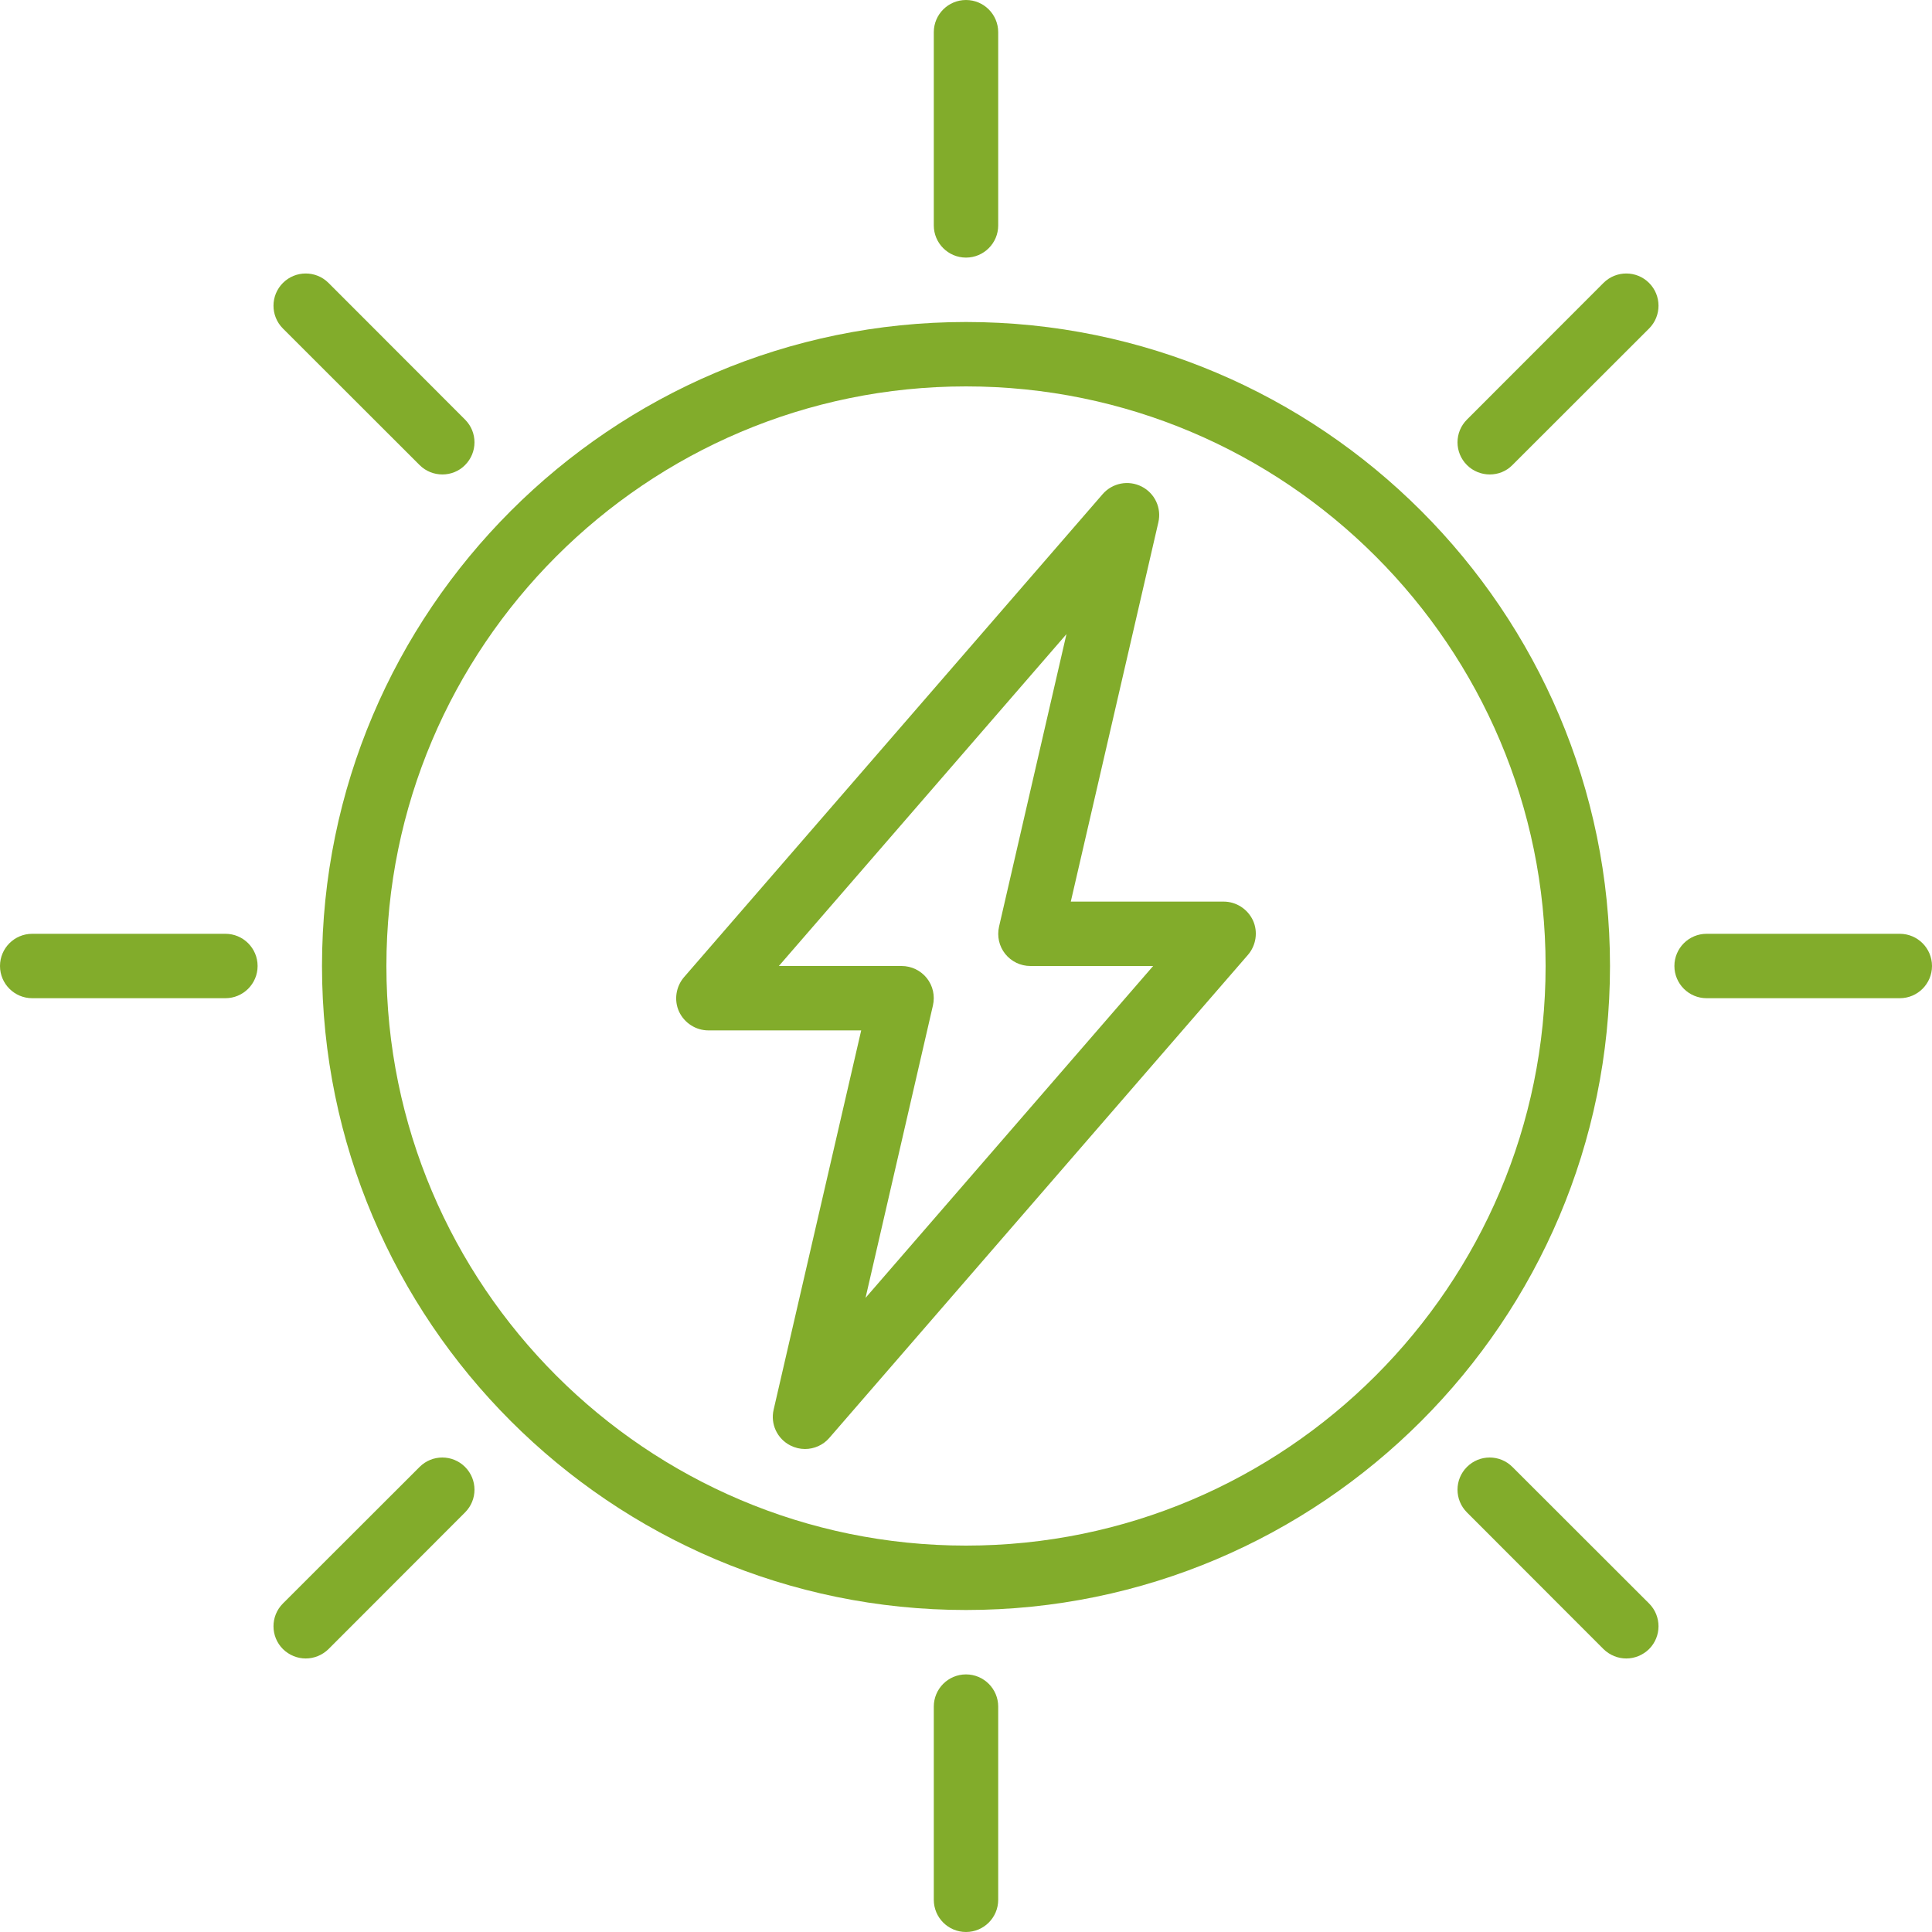
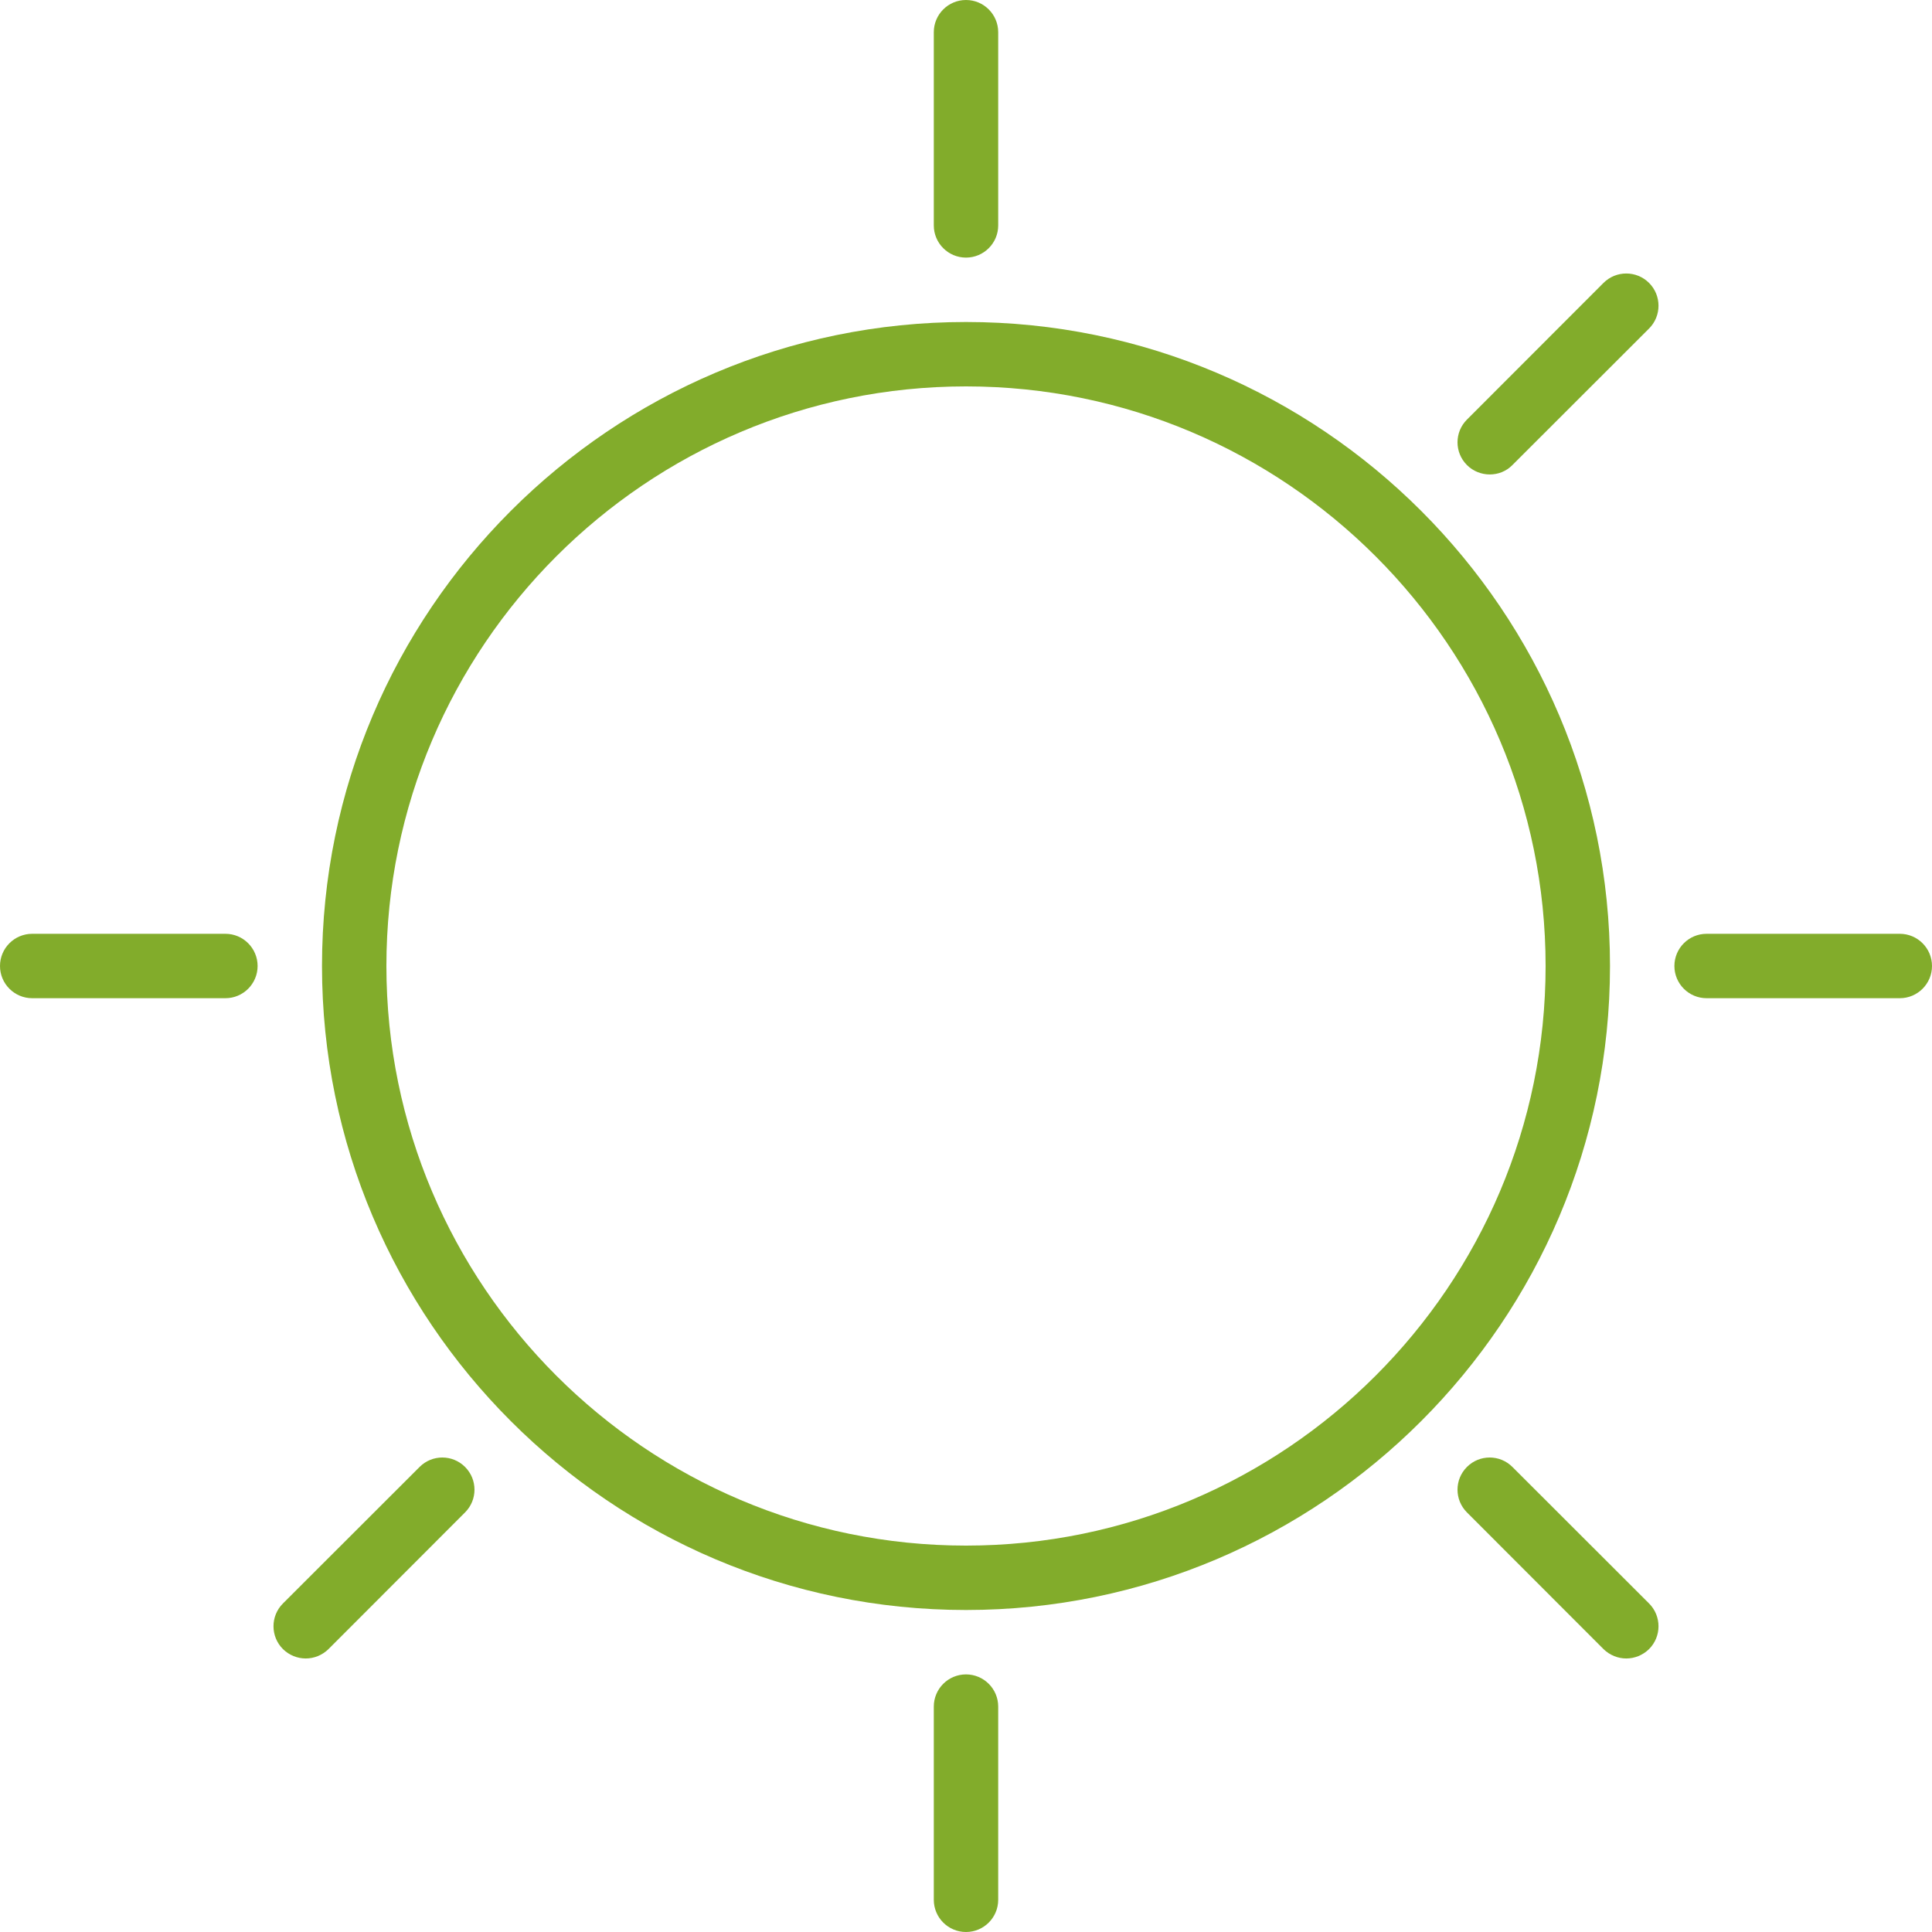
<svg xmlns="http://www.w3.org/2000/svg" width="60" zoomAndPan="magnify" viewBox="0 0 45 45" height="60" preserveAspectRatio="xMidYMid meet" version="1.2">
  <g id="728770d6bf">
    <path style=" stroke:none;fill-rule:nonzero;fill:#82ac2b;fill-opacity:1;" d="M 22.5 37.5 C 14.23 37.5 7.5 30.77 7.5 22.5 C 7.5 14.23 14.23 7.5 22.5 7.5 C 30.77 7.5 37.5 14.23 37.5 22.5 C 37.5 30.77 30.77 37.5 22.5 37.5 Z M 22.5 9 C 15.055 9 9 15.055 9 22.5 C 9 29.945 15.055 36 22.5 36 C 29.945 36 36 29.945 36 22.5 C 36 15.055 29.945 9 22.5 9 Z M 22.5 9 " />
    <path style=" stroke:none;fill-rule:nonzero;fill:#82ac2b;fill-opacity:1;" d="M 22.5 45 C 22.086 45 21.75 44.664 21.75 44.25 L 21.75 39.75 C 21.75 39.336 22.086 39 22.5 39 C 22.914 39 23.25 39.336 23.25 39.75 L 23.25 44.25 C 23.25 44.664 22.914 45 22.5 45 Z M 22.5 45 " />
    <path style=" stroke:none;fill-rule:nonzero;fill:#82ac2b;fill-opacity:1;" d="M 22.5 6 C 22.086 6 21.75 5.664 21.75 5.25 L 21.75 0.75 C 21.75 0.336 22.086 0 22.5 0 C 22.914 0 23.25 0.336 23.25 0.75 L 23.25 5.25 C 23.25 5.664 22.914 6 22.5 6 Z M 22.5 6 " />
    <path style=" stroke:none;fill-rule:nonzero;fill:#82ac2b;fill-opacity:1;" d="M 5.25 23.25 L 0.75 23.25 C 0.336 23.25 0 22.914 0 22.5 C 0 22.086 0.336 21.75 0.75 21.75 L 5.25 21.75 C 5.664 21.75 6 22.086 6 22.5 C 6 22.914 5.664 23.25 5.25 23.25 Z M 5.25 23.25 " />
    <path style=" stroke:none;fill-rule:nonzero;fill:#82ac2b;fill-opacity:1;" d="M 44.25 23.25 L 39.75 23.25 C 39.336 23.25 39 22.914 39 22.5 C 39 22.086 39.336 21.75 39.75 21.75 L 44.25 21.75 C 44.664 21.75 45 22.086 45 22.5 C 45 22.914 44.664 23.25 44.25 23.25 Z M 44.25 23.25 " />
-     <path style=" stroke:none;fill-rule:nonzero;fill:#82ac2b;fill-opacity:1;" d="M 18.75 33.75 C 18.633 33.75 18.52 33.723 18.41 33.668 C 18.102 33.512 17.941 33.168 18.02 32.832 L 20.059 24 L 16.5 24 C 16.207 24 15.941 23.828 15.816 23.562 C 15.695 23.297 15.742 22.98 15.934 22.758 L 25.684 11.508 C 25.91 11.25 26.281 11.176 26.59 11.332 C 26.898 11.488 27.059 11.832 26.98 12.168 L 24.941 21 L 28.5 21 C 28.793 21 29.059 21.172 29.184 21.438 C 29.305 21.703 29.258 22.02 29.066 22.242 L 19.316 33.492 C 19.172 33.66 18.961 33.75 18.75 33.75 Z M 18.141 22.5 L 21 22.5 C 21.23 22.5 21.445 22.605 21.586 22.781 C 21.73 22.961 21.781 23.195 21.73 23.418 L 20.16 30.23 L 26.859 22.5 L 24 22.5 C 23.77 22.5 23.555 22.395 23.414 22.219 C 23.27 22.039 23.219 21.805 23.27 21.582 L 24.84 14.77 Z M 18.141 22.5 " />
-     <path style=" stroke:none;fill-rule:nonzero;fill:#82ac2b;fill-opacity:1;" d="M 37.879 38.629 C 37.688 38.629 37.496 38.555 37.348 38.41 L 34.168 35.227 C 33.875 34.934 33.875 34.461 34.168 34.168 C 34.461 33.875 34.934 33.875 35.227 34.168 L 38.41 37.348 C 38.703 37.641 38.703 38.117 38.41 38.41 C 38.262 38.555 38.07 38.629 37.879 38.629 Z M 37.879 38.629 " />
-     <path style=" stroke:none;fill-rule:nonzero;fill:#82ac2b;fill-opacity:1;" d="M 10.305 11.051 C 10.109 11.051 9.918 10.977 9.773 10.832 L 6.59 7.652 C 6.297 7.359 6.297 6.883 6.59 6.59 C 6.883 6.297 7.359 6.297 7.652 6.59 L 10.832 9.773 C 11.125 10.066 11.125 10.539 10.832 10.832 C 10.688 10.98 10.492 11.051 10.305 11.051 Z M 10.305 11.051 " />
+     <path style=" stroke:none;fill-rule:nonzero;fill:#82ac2b;fill-opacity:1;" d="M 37.879 38.629 C 37.688 38.629 37.496 38.555 37.348 38.41 L 34.168 35.227 C 33.875 34.934 33.875 34.461 34.168 34.168 C 34.461 33.875 34.934 33.875 35.227 34.168 L 38.41 37.348 C 38.703 37.641 38.703 38.117 38.41 38.41 C 38.262 38.555 38.07 38.629 37.879 38.629 Z " />
    <path style=" stroke:none;fill-rule:nonzero;fill:#82ac2b;fill-opacity:1;" d="M 7.121 38.629 C 6.93 38.629 6.738 38.555 6.59 38.41 C 6.297 38.117 6.297 37.641 6.59 37.348 L 9.773 34.168 C 10.066 33.875 10.539 33.875 10.832 34.168 C 11.125 34.461 11.125 34.934 10.832 35.227 L 7.652 38.41 C 7.504 38.555 7.312 38.629 7.121 38.629 Z M 7.121 38.629 " />
    <path style=" stroke:none;fill-rule:nonzero;fill:#82ac2b;fill-opacity:1;" d="M 34.699 11.051 C 34.508 11.051 34.312 10.977 34.168 10.832 C 33.875 10.539 33.875 10.066 34.168 9.773 L 37.348 6.59 C 37.641 6.297 38.117 6.297 38.41 6.59 C 38.703 6.883 38.703 7.359 38.41 7.652 L 35.227 10.832 C 35.082 10.98 34.891 11.051 34.699 11.051 Z M 34.699 11.051 " />
  </g>
</svg>